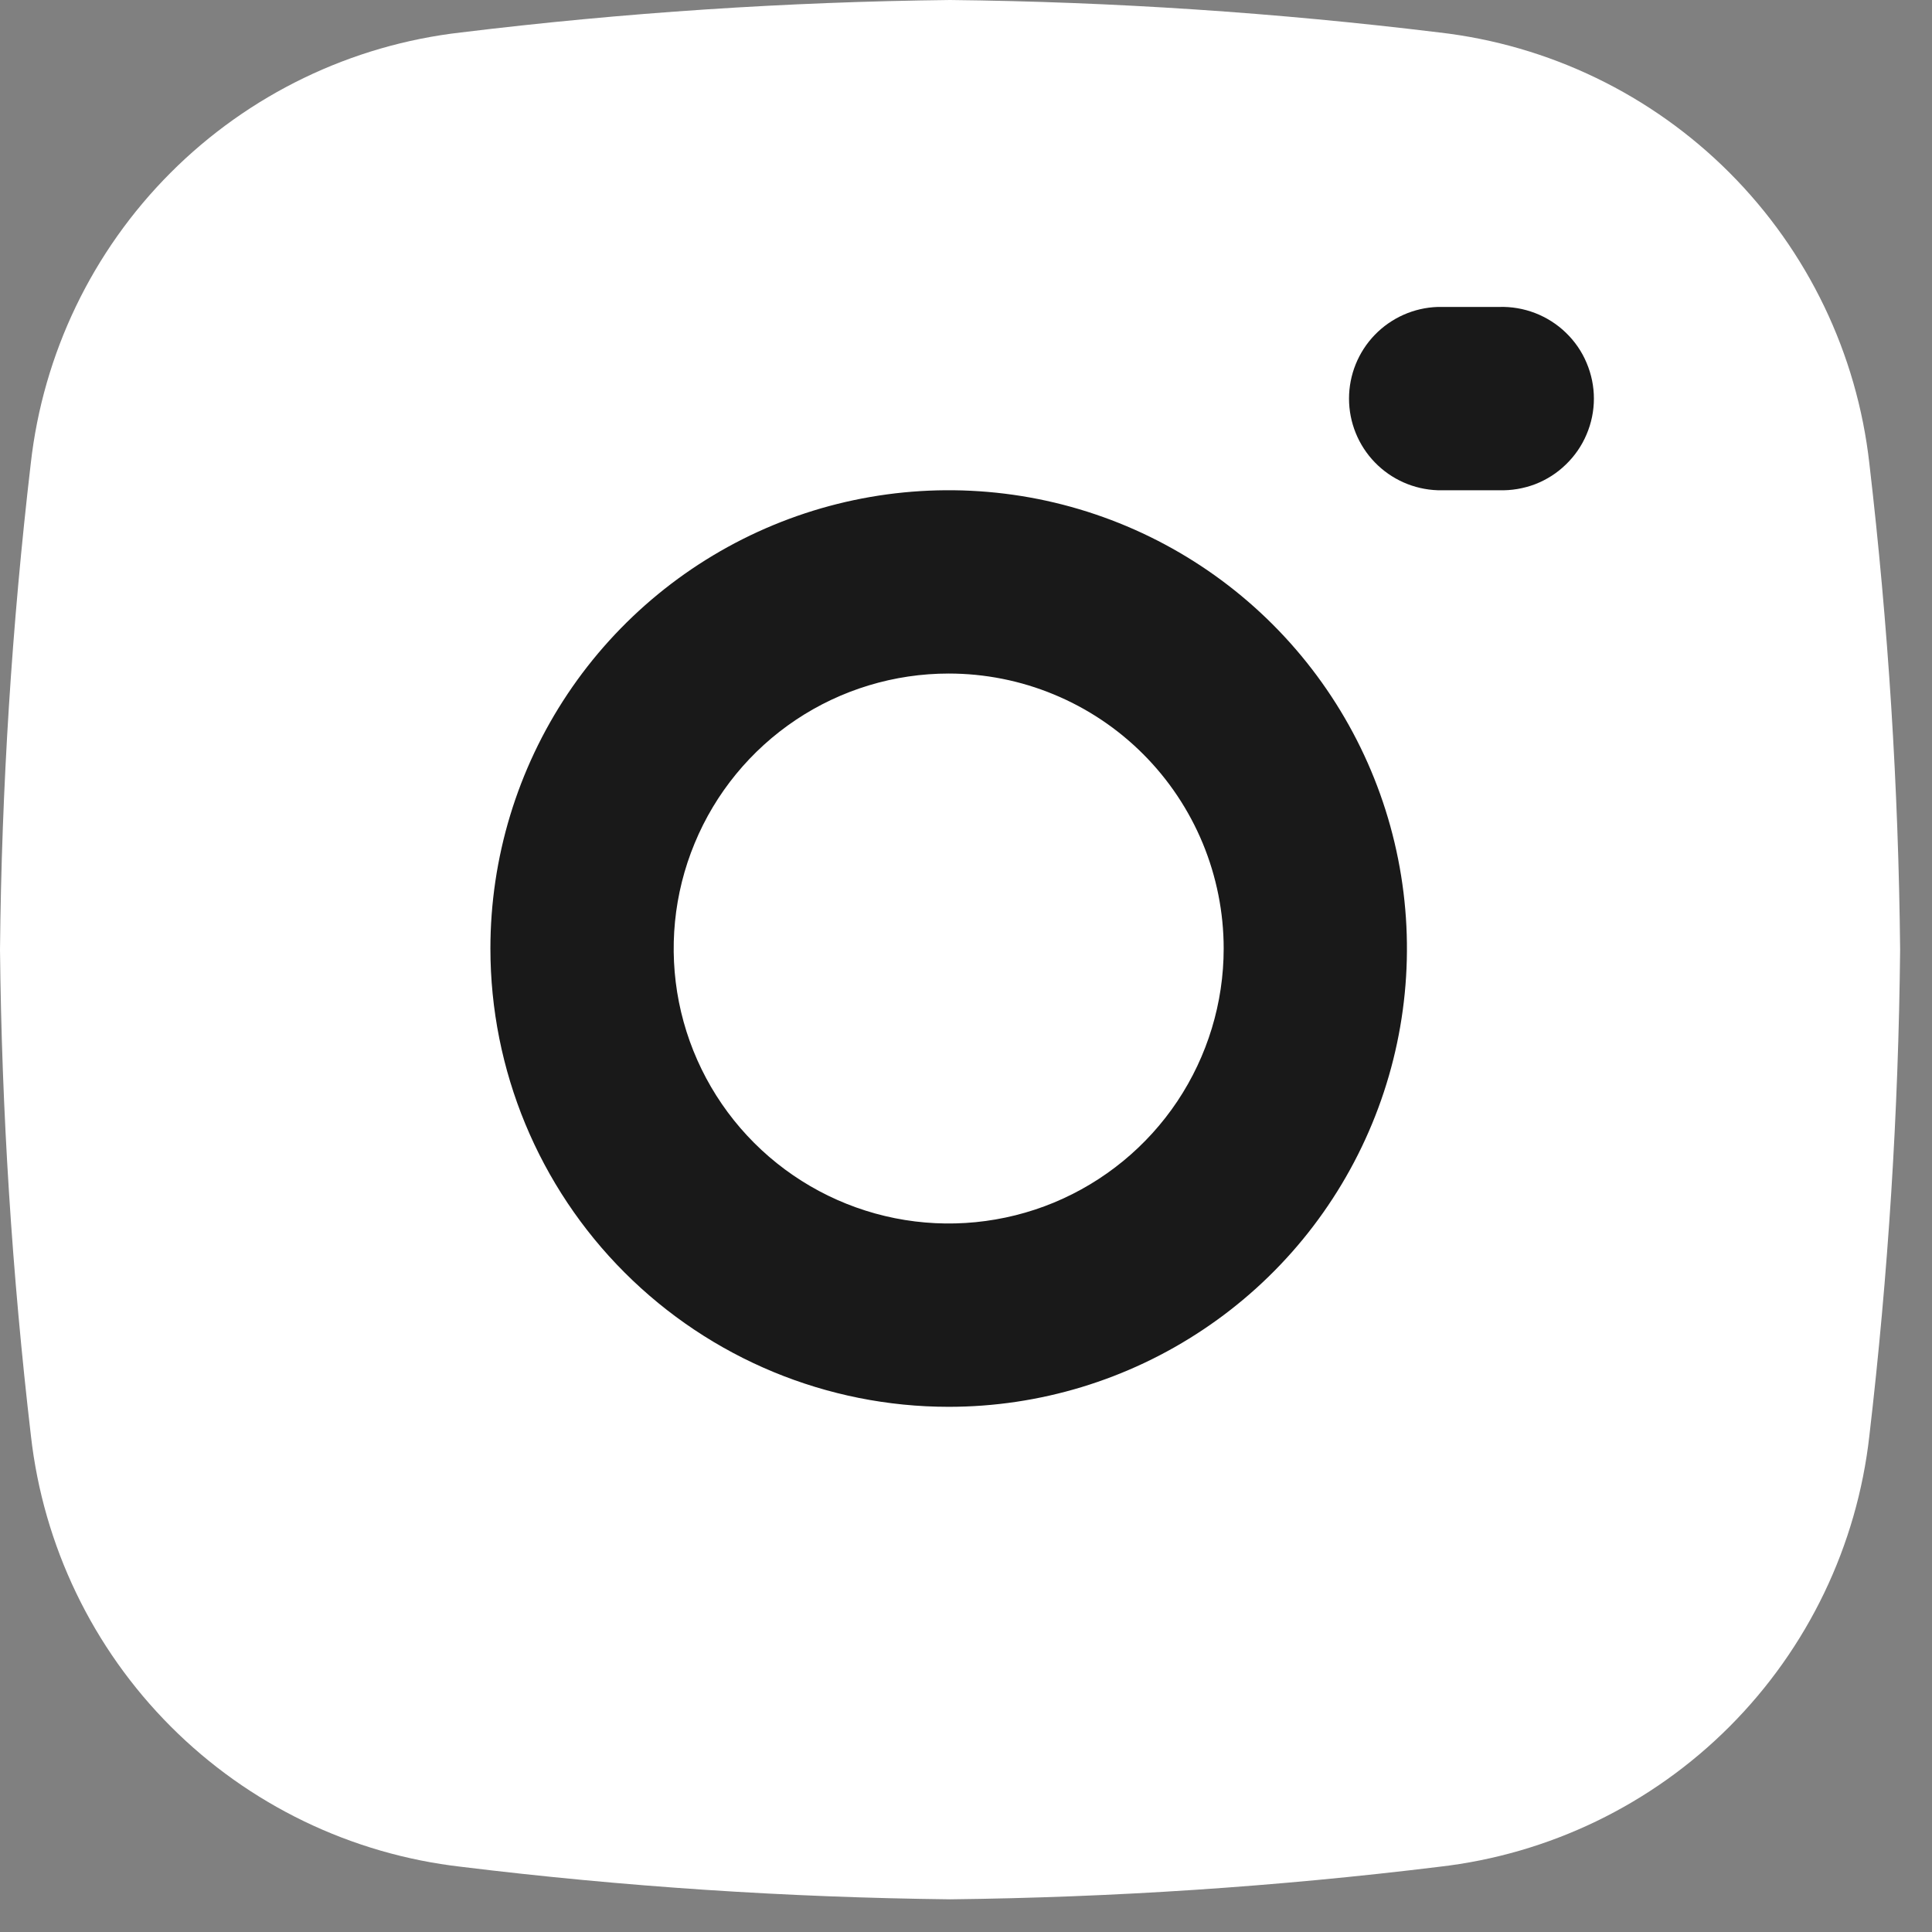
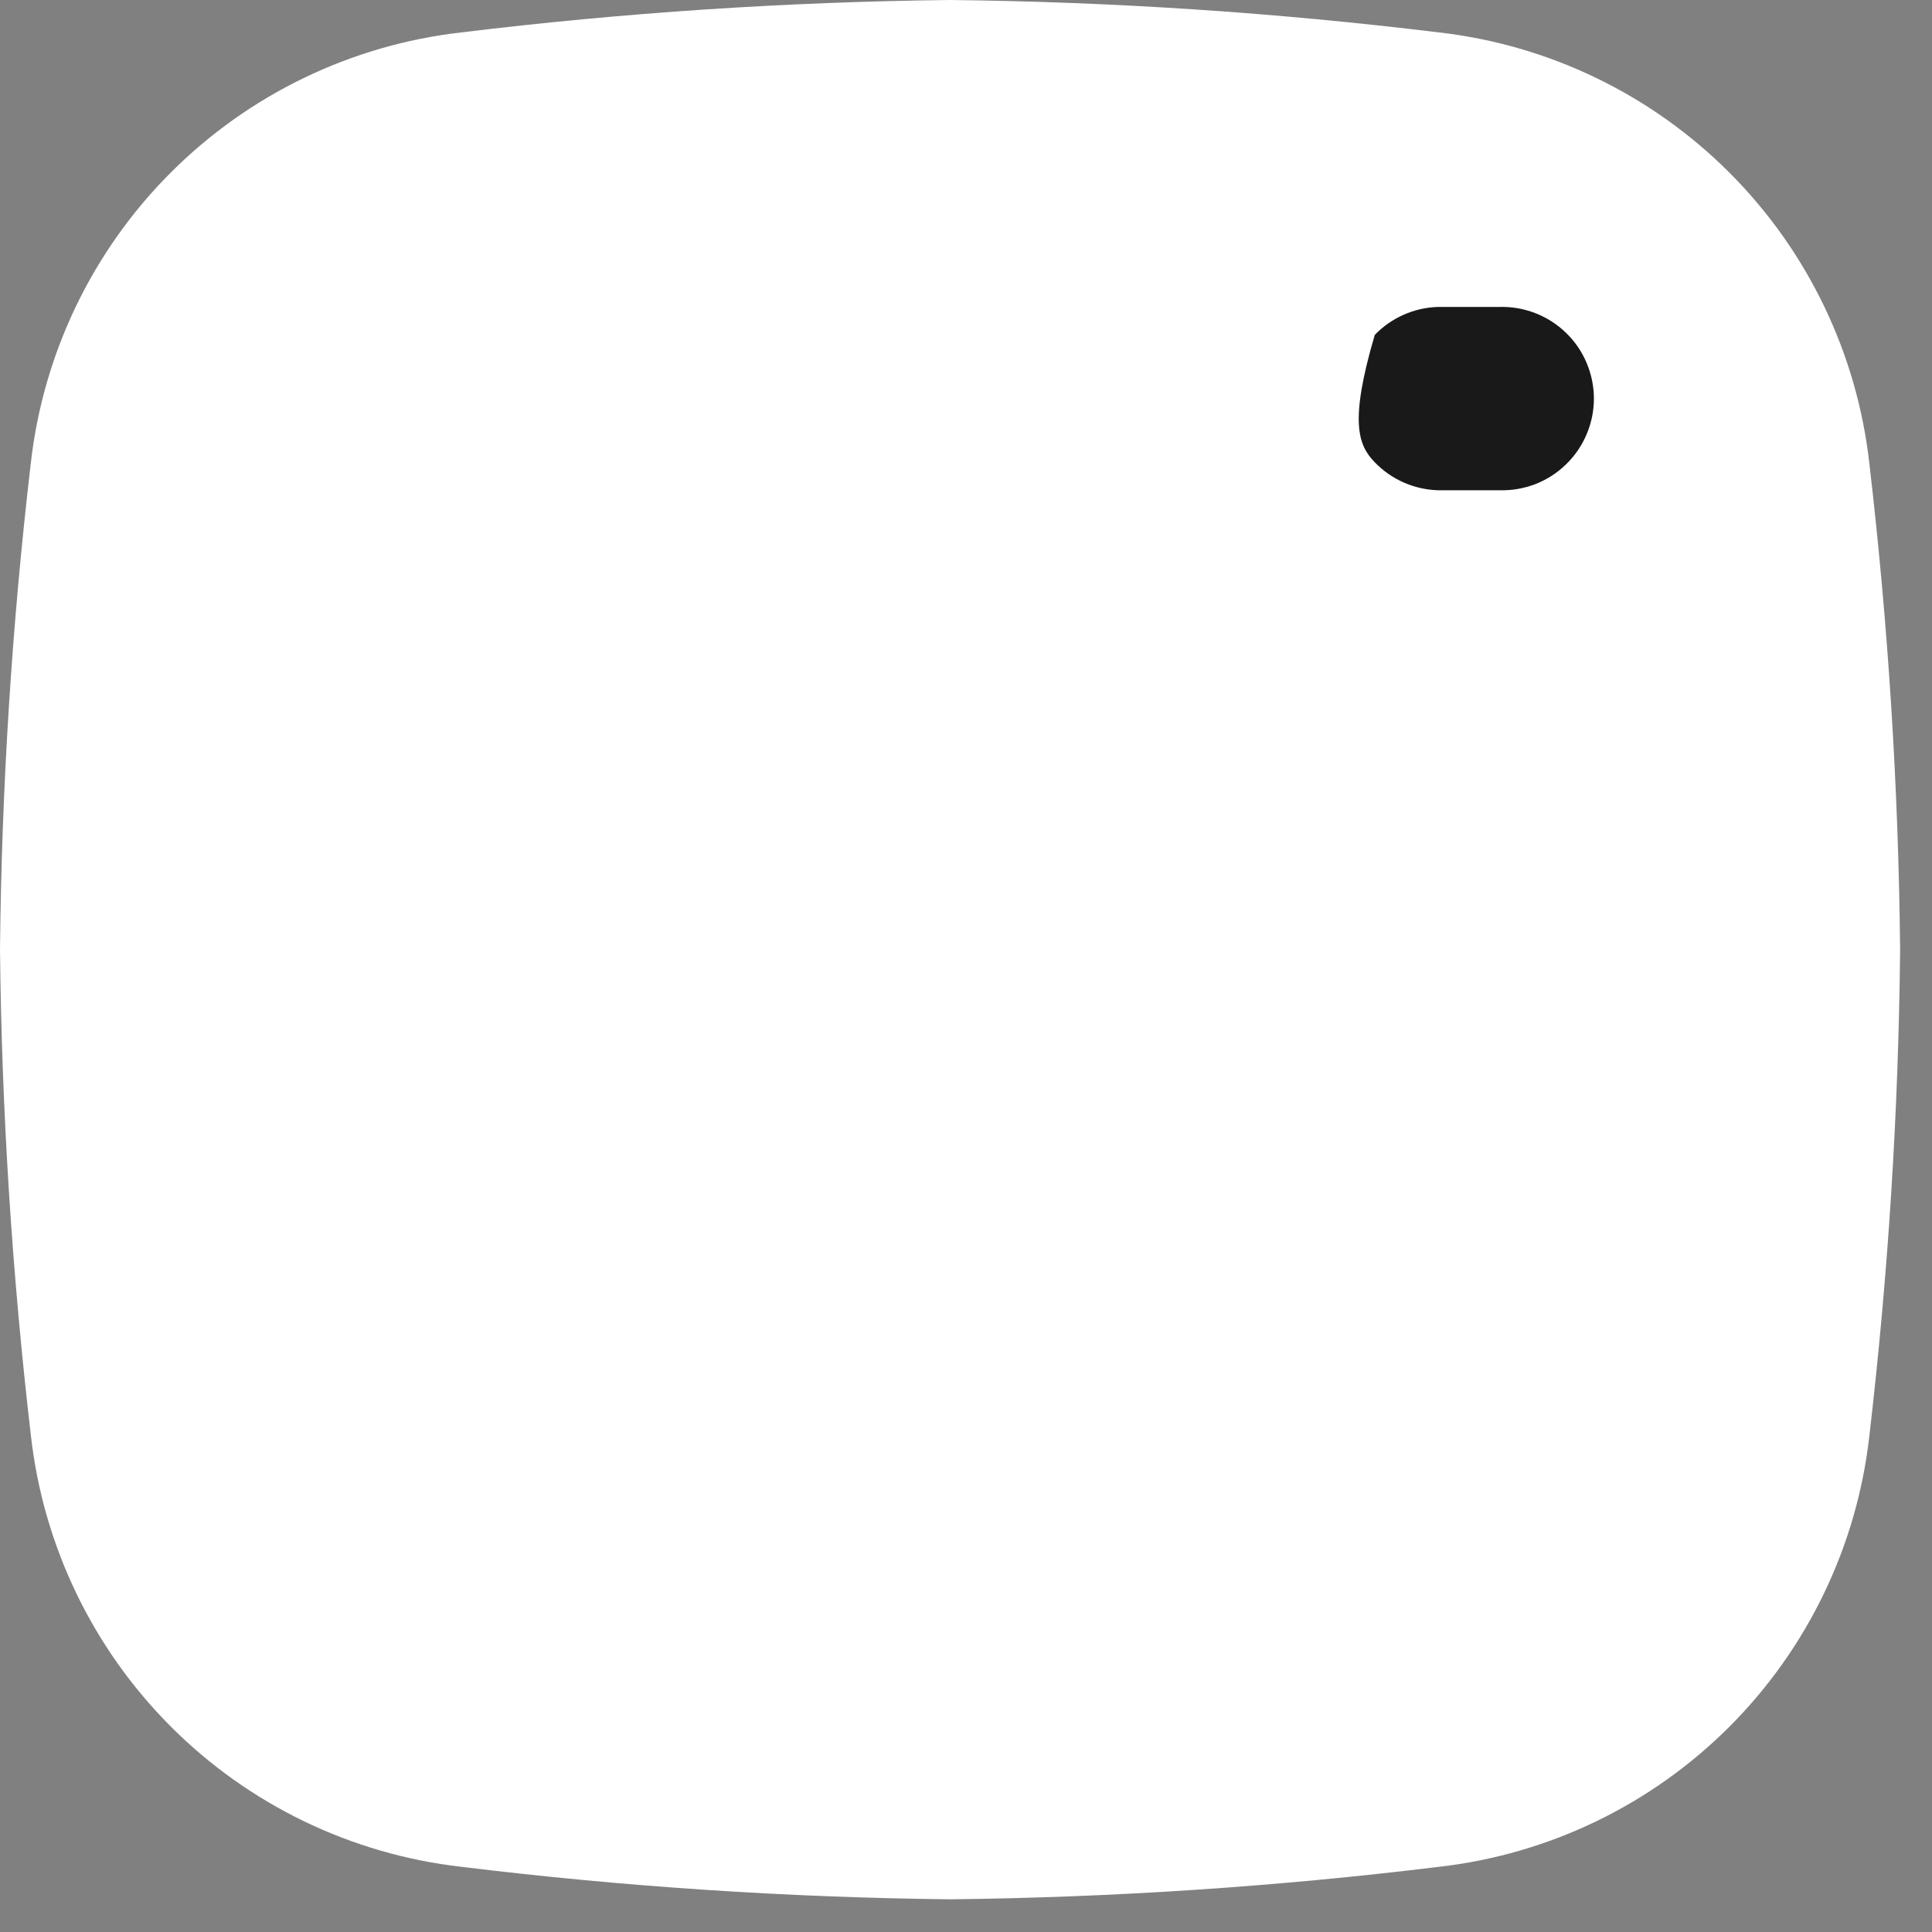
<svg xmlns="http://www.w3.org/2000/svg" width="24" height="24" viewBox="0 0 24 24" fill="none">
  <rect x="0" y="0" width="24" height="24" fill="#808080" stroke="none" />
  <path d="M0.384 17.835C0.538 19.201 1.15 20.474 2.121 21.447C3.092 22.42 4.364 23.034 5.73 23.19C7.745 23.437 9.773 23.571 11.803 23.594C13.834 23.571 15.861 23.437 17.877 23.19C19.242 23.034 20.515 22.42 21.486 21.447C22.457 20.474 23.069 19.201 23.222 17.835C23.456 15.83 23.584 13.815 23.604 11.797C23.584 9.779 23.456 7.764 23.222 5.759C23.069 4.393 22.457 3.12 21.486 2.147C20.515 1.174 19.242 0.559 17.877 0.403C15.86 0.157 13.832 0.022 11.801 0C9.77 0.023 7.743 0.157 5.727 0.403C4.362 0.559 3.089 1.174 2.118 2.147C1.147 3.12 0.535 4.393 0.382 5.759C0.148 7.764 0.02 9.779 0 11.797C0.021 13.815 0.15 15.83 0.384 17.835Z" fill="white" />
-   <path fill-rule="evenodd" clip-rule="evenodd" d="M6.092 11.783C6.092 10.657 6.426 9.556 7.051 8.62C7.677 7.684 8.566 6.954 9.606 6.523C10.646 6.092 11.791 5.98 12.895 6.199C14 6.419 15.014 6.961 15.81 7.757C16.606 8.553 17.149 9.568 17.368 10.672C17.588 11.776 17.475 12.921 17.044 13.961C16.613 15.002 15.884 15.891 14.947 16.516C14.011 17.142 12.911 17.476 11.785 17.476C10.275 17.476 8.827 16.876 7.759 15.808C6.692 14.741 6.092 13.293 6.092 11.783ZM11.785 8.367C11.109 8.367 10.449 8.567 9.887 8.942C9.325 9.318 8.887 9.851 8.629 10.476C8.37 11.1 8.303 11.787 8.434 12.449C8.566 13.112 8.891 13.72 9.369 14.198C9.847 14.676 10.456 15.001 11.118 15.133C11.781 15.265 12.468 15.197 13.092 14.939C13.716 14.68 14.25 14.242 14.625 13.681C15 13.119 15.201 12.458 15.201 11.783C15.201 11.334 15.112 10.89 14.941 10.476C14.769 10.061 14.517 9.684 14.2 9.367C13.883 9.05 13.506 8.798 13.092 8.627C12.678 8.455 12.233 8.367 11.785 8.367Z" fill="#191919" />
-   <path d="M17.859 3.813C17.564 3.823 17.284 3.947 17.078 4.16C16.873 4.372 16.758 4.656 16.758 4.952C16.758 5.247 16.873 5.531 17.078 5.743C17.284 5.956 17.564 6.08 17.859 6.09H18.622C18.775 6.095 18.927 6.069 19.07 6.015C19.212 5.96 19.343 5.877 19.452 5.77C19.562 5.664 19.65 5.537 19.709 5.396C19.769 5.256 19.8 5.104 19.8 4.952C19.8 4.799 19.769 4.648 19.709 4.507C19.65 4.366 19.562 4.239 19.452 4.133C19.343 4.027 19.212 3.944 19.07 3.889C18.927 3.834 18.775 3.808 18.622 3.813H17.859Z" fill="#191919" />
+   <path d="M17.859 3.813C17.564 3.823 17.284 3.947 17.078 4.16C16.758 5.247 16.873 5.531 17.078 5.743C17.284 5.956 17.564 6.08 17.859 6.09H18.622C18.775 6.095 18.927 6.069 19.07 6.015C19.212 5.96 19.343 5.877 19.452 5.77C19.562 5.664 19.65 5.537 19.709 5.396C19.769 5.256 19.8 5.104 19.8 4.952C19.8 4.799 19.769 4.648 19.709 4.507C19.65 4.366 19.562 4.239 19.452 4.133C19.343 4.027 19.212 3.944 19.07 3.889C18.927 3.834 18.775 3.808 18.622 3.813H17.859Z" fill="#191919" />
</svg>